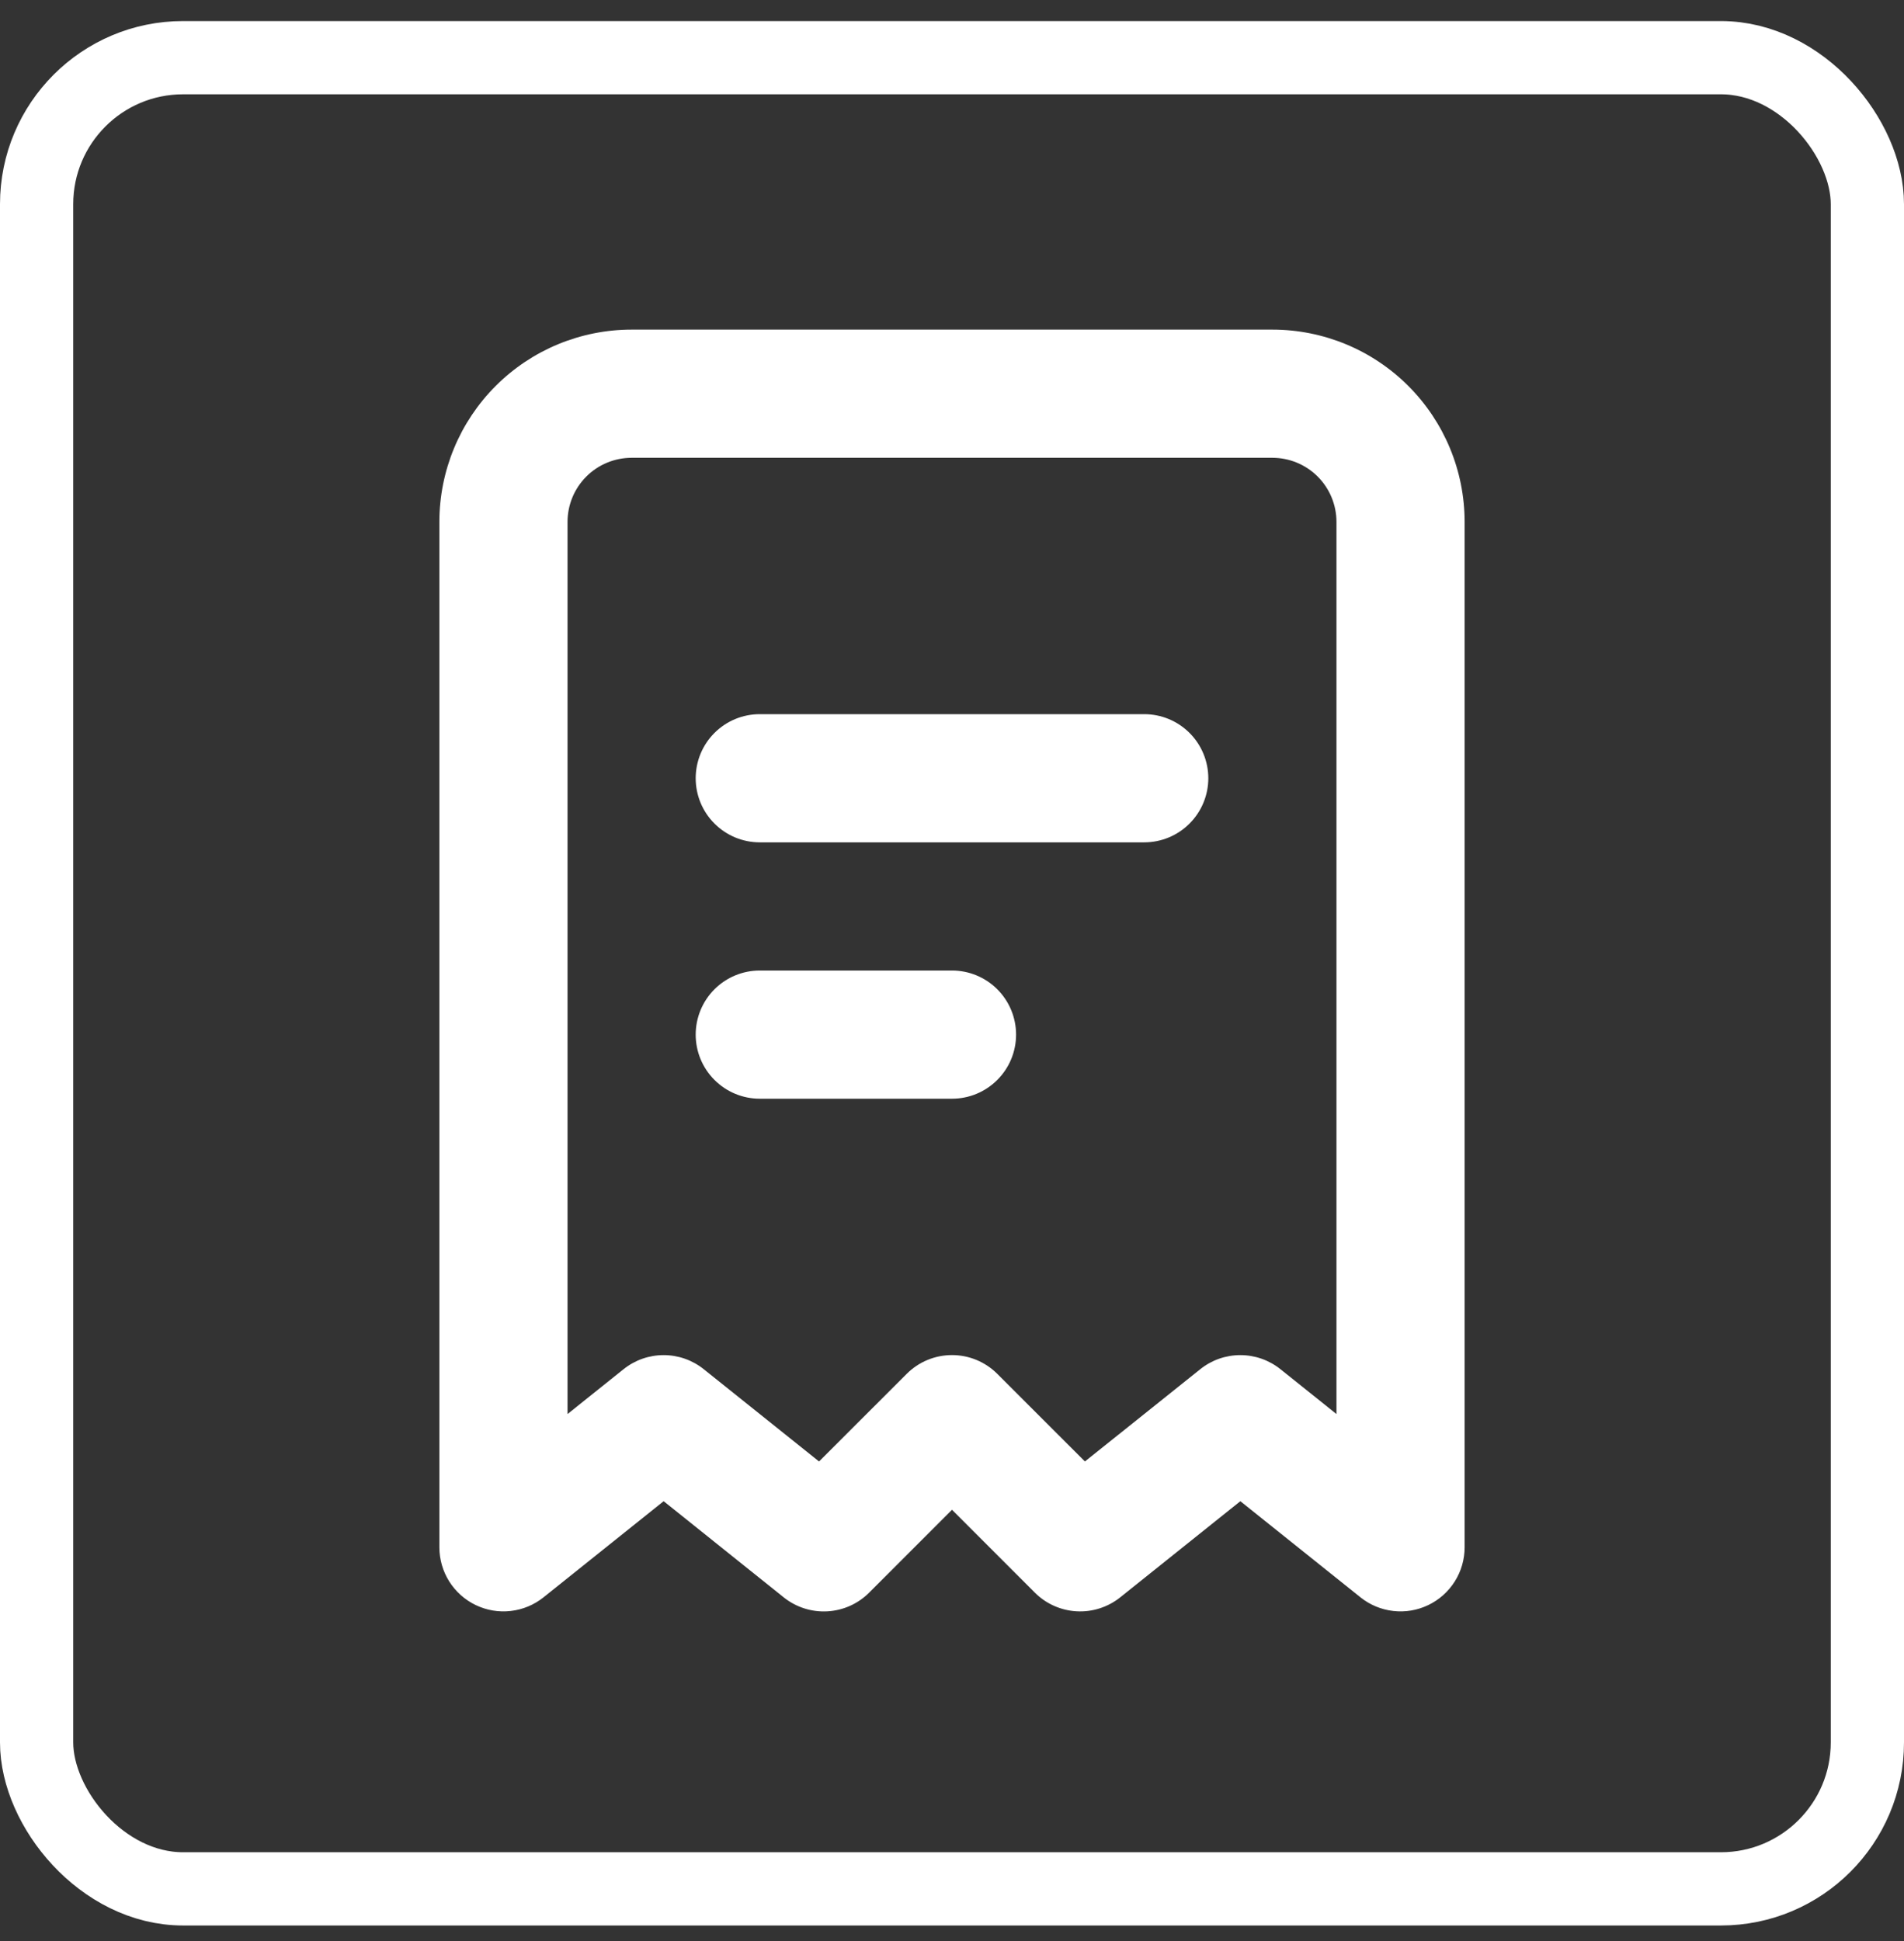
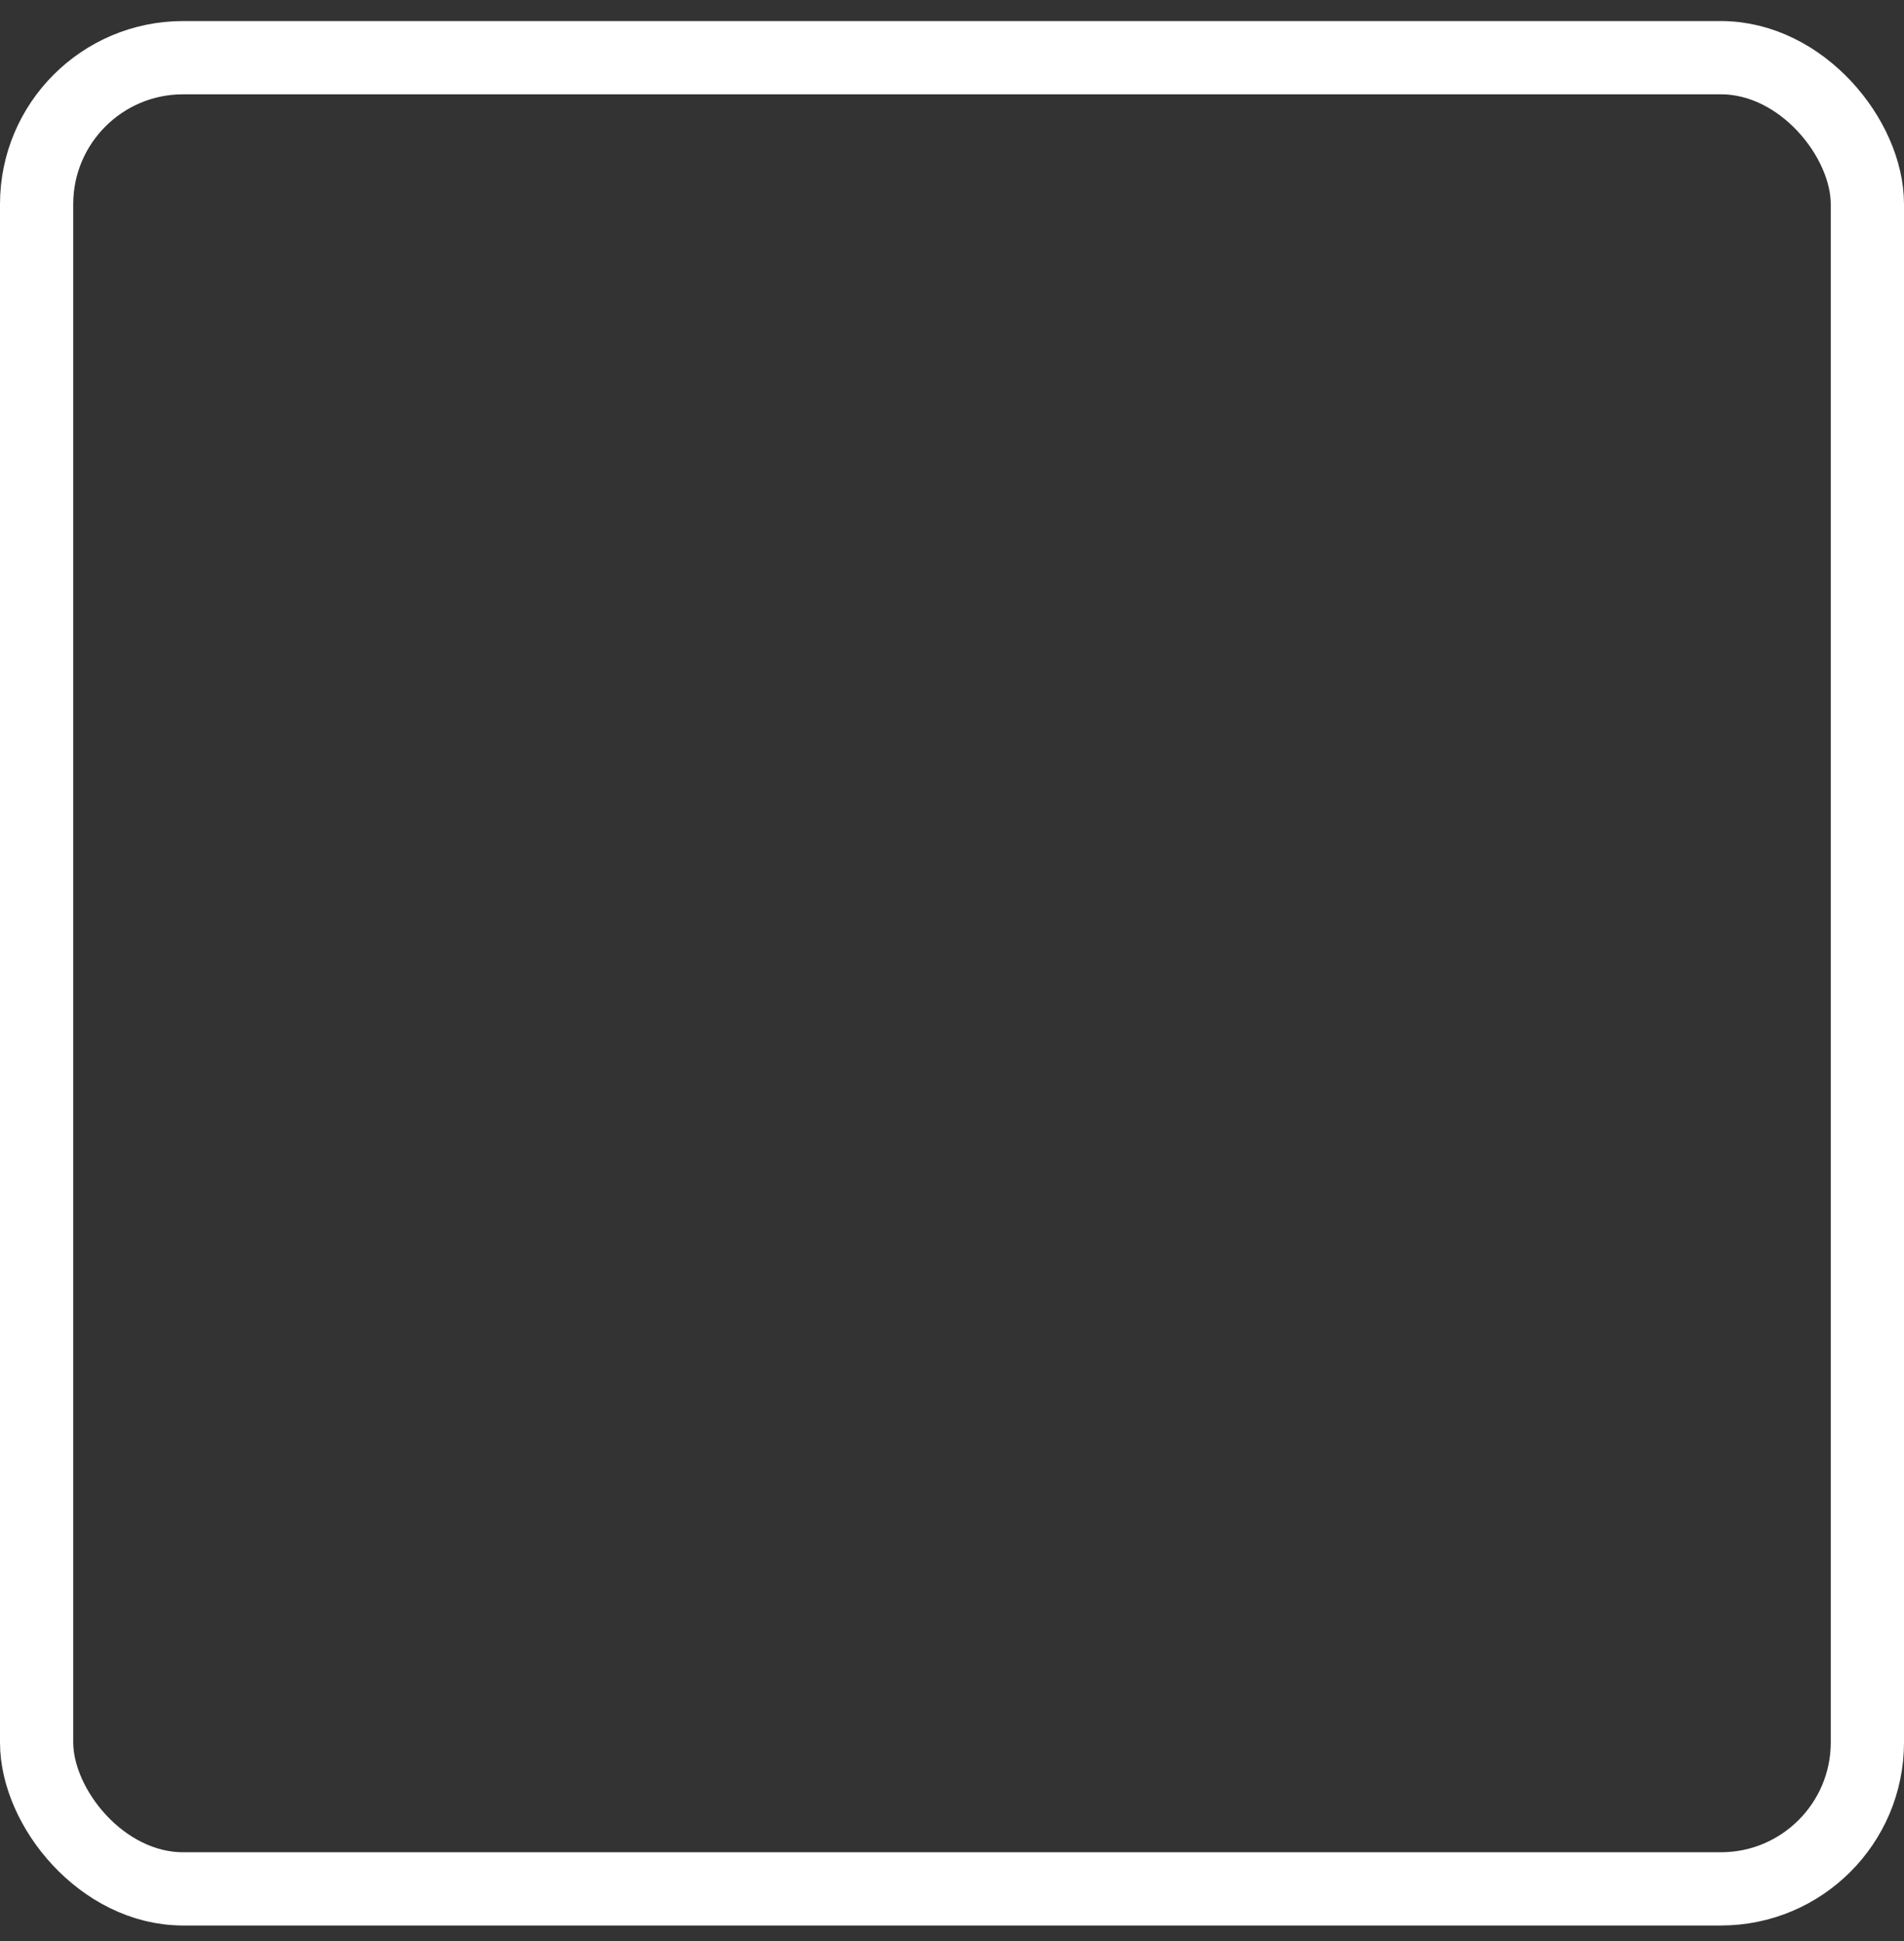
<svg xmlns="http://www.w3.org/2000/svg" width="52" height="53" viewBox="0 0 52 53" fill="none">
  <rect x="0" y="0" width="52" height="53" fill="#333333" stroke="none" />
  <rect x="1" y="1.575" width="50" height="50" rx="4" stroke="white" stroke-width="2" />
-   <path fill-rule="evenodd" clip-rule="evenodd" d="M12 14.25C12 12.858 12.553 11.522 13.538 10.538C14.522 9.553 15.858 9 17.25 9H34.75C36.142 9 37.478 9.553 38.462 10.538C39.447 11.522 40 12.858 40 14.25V42.25C40 42.579 39.907 42.902 39.731 43.181C39.555 43.46 39.304 43.684 39.007 43.826C38.71 43.969 38.379 44.025 38.051 43.987C37.724 43.95 37.413 43.821 37.156 43.615L33.875 40.99L30.594 43.615C30.258 43.884 29.834 44.02 29.404 43.996C28.974 43.973 28.567 43.791 28.263 43.487L26 41.224L23.737 43.487C23.433 43.792 23.027 43.973 22.596 43.997C22.166 44.021 21.743 43.886 21.406 43.617L18.125 40.99L14.844 43.615C14.586 43.821 14.276 43.95 13.949 43.987C13.621 44.025 13.29 43.969 12.993 43.826C12.696 43.684 12.445 43.46 12.269 43.181C12.094 42.902 12 42.579 12 42.25V14.25ZM17.25 12.5C16.786 12.5 16.341 12.684 16.013 13.012C15.684 13.341 15.5 13.786 15.5 14.25V38.61L17.031 37.385C17.342 37.136 17.727 37.001 18.125 37.001C18.523 37.001 18.908 37.136 19.219 37.385L22.369 39.905L24.763 37.513C25.091 37.184 25.536 37 26 37C26.464 37 26.909 37.184 27.237 37.513L29.63 39.905L32.781 37.385C33.092 37.136 33.477 37.001 33.875 37.001C34.273 37.001 34.658 37.136 34.969 37.385L36.5 38.61V14.25C36.5 13.786 36.316 13.341 35.987 13.012C35.659 12.684 35.214 12.5 34.75 12.5H17.25ZM19 21.25C19 20.786 19.184 20.341 19.513 20.012C19.841 19.684 20.286 19.5 20.75 19.5H31.25C31.714 19.5 32.159 19.684 32.487 20.012C32.816 20.341 33 20.786 33 21.25C33 21.714 32.816 22.159 32.487 22.487C32.159 22.816 31.714 23 31.25 23H20.75C20.286 23 19.841 22.816 19.513 22.487C19.184 22.159 19 21.714 19 21.25ZM20.75 26.5C20.286 26.5 19.841 26.684 19.513 27.012C19.184 27.341 19 27.786 19 28.25C19 28.714 19.184 29.159 19.513 29.487C19.841 29.816 20.286 30 20.75 30H26C26.464 30 26.909 29.816 27.237 29.487C27.566 29.159 27.75 28.714 27.75 28.25C27.75 27.786 27.566 27.341 27.237 27.012C26.909 26.684 26.464 26.5 26 26.5H20.75Z" fill="white" />
</svg>